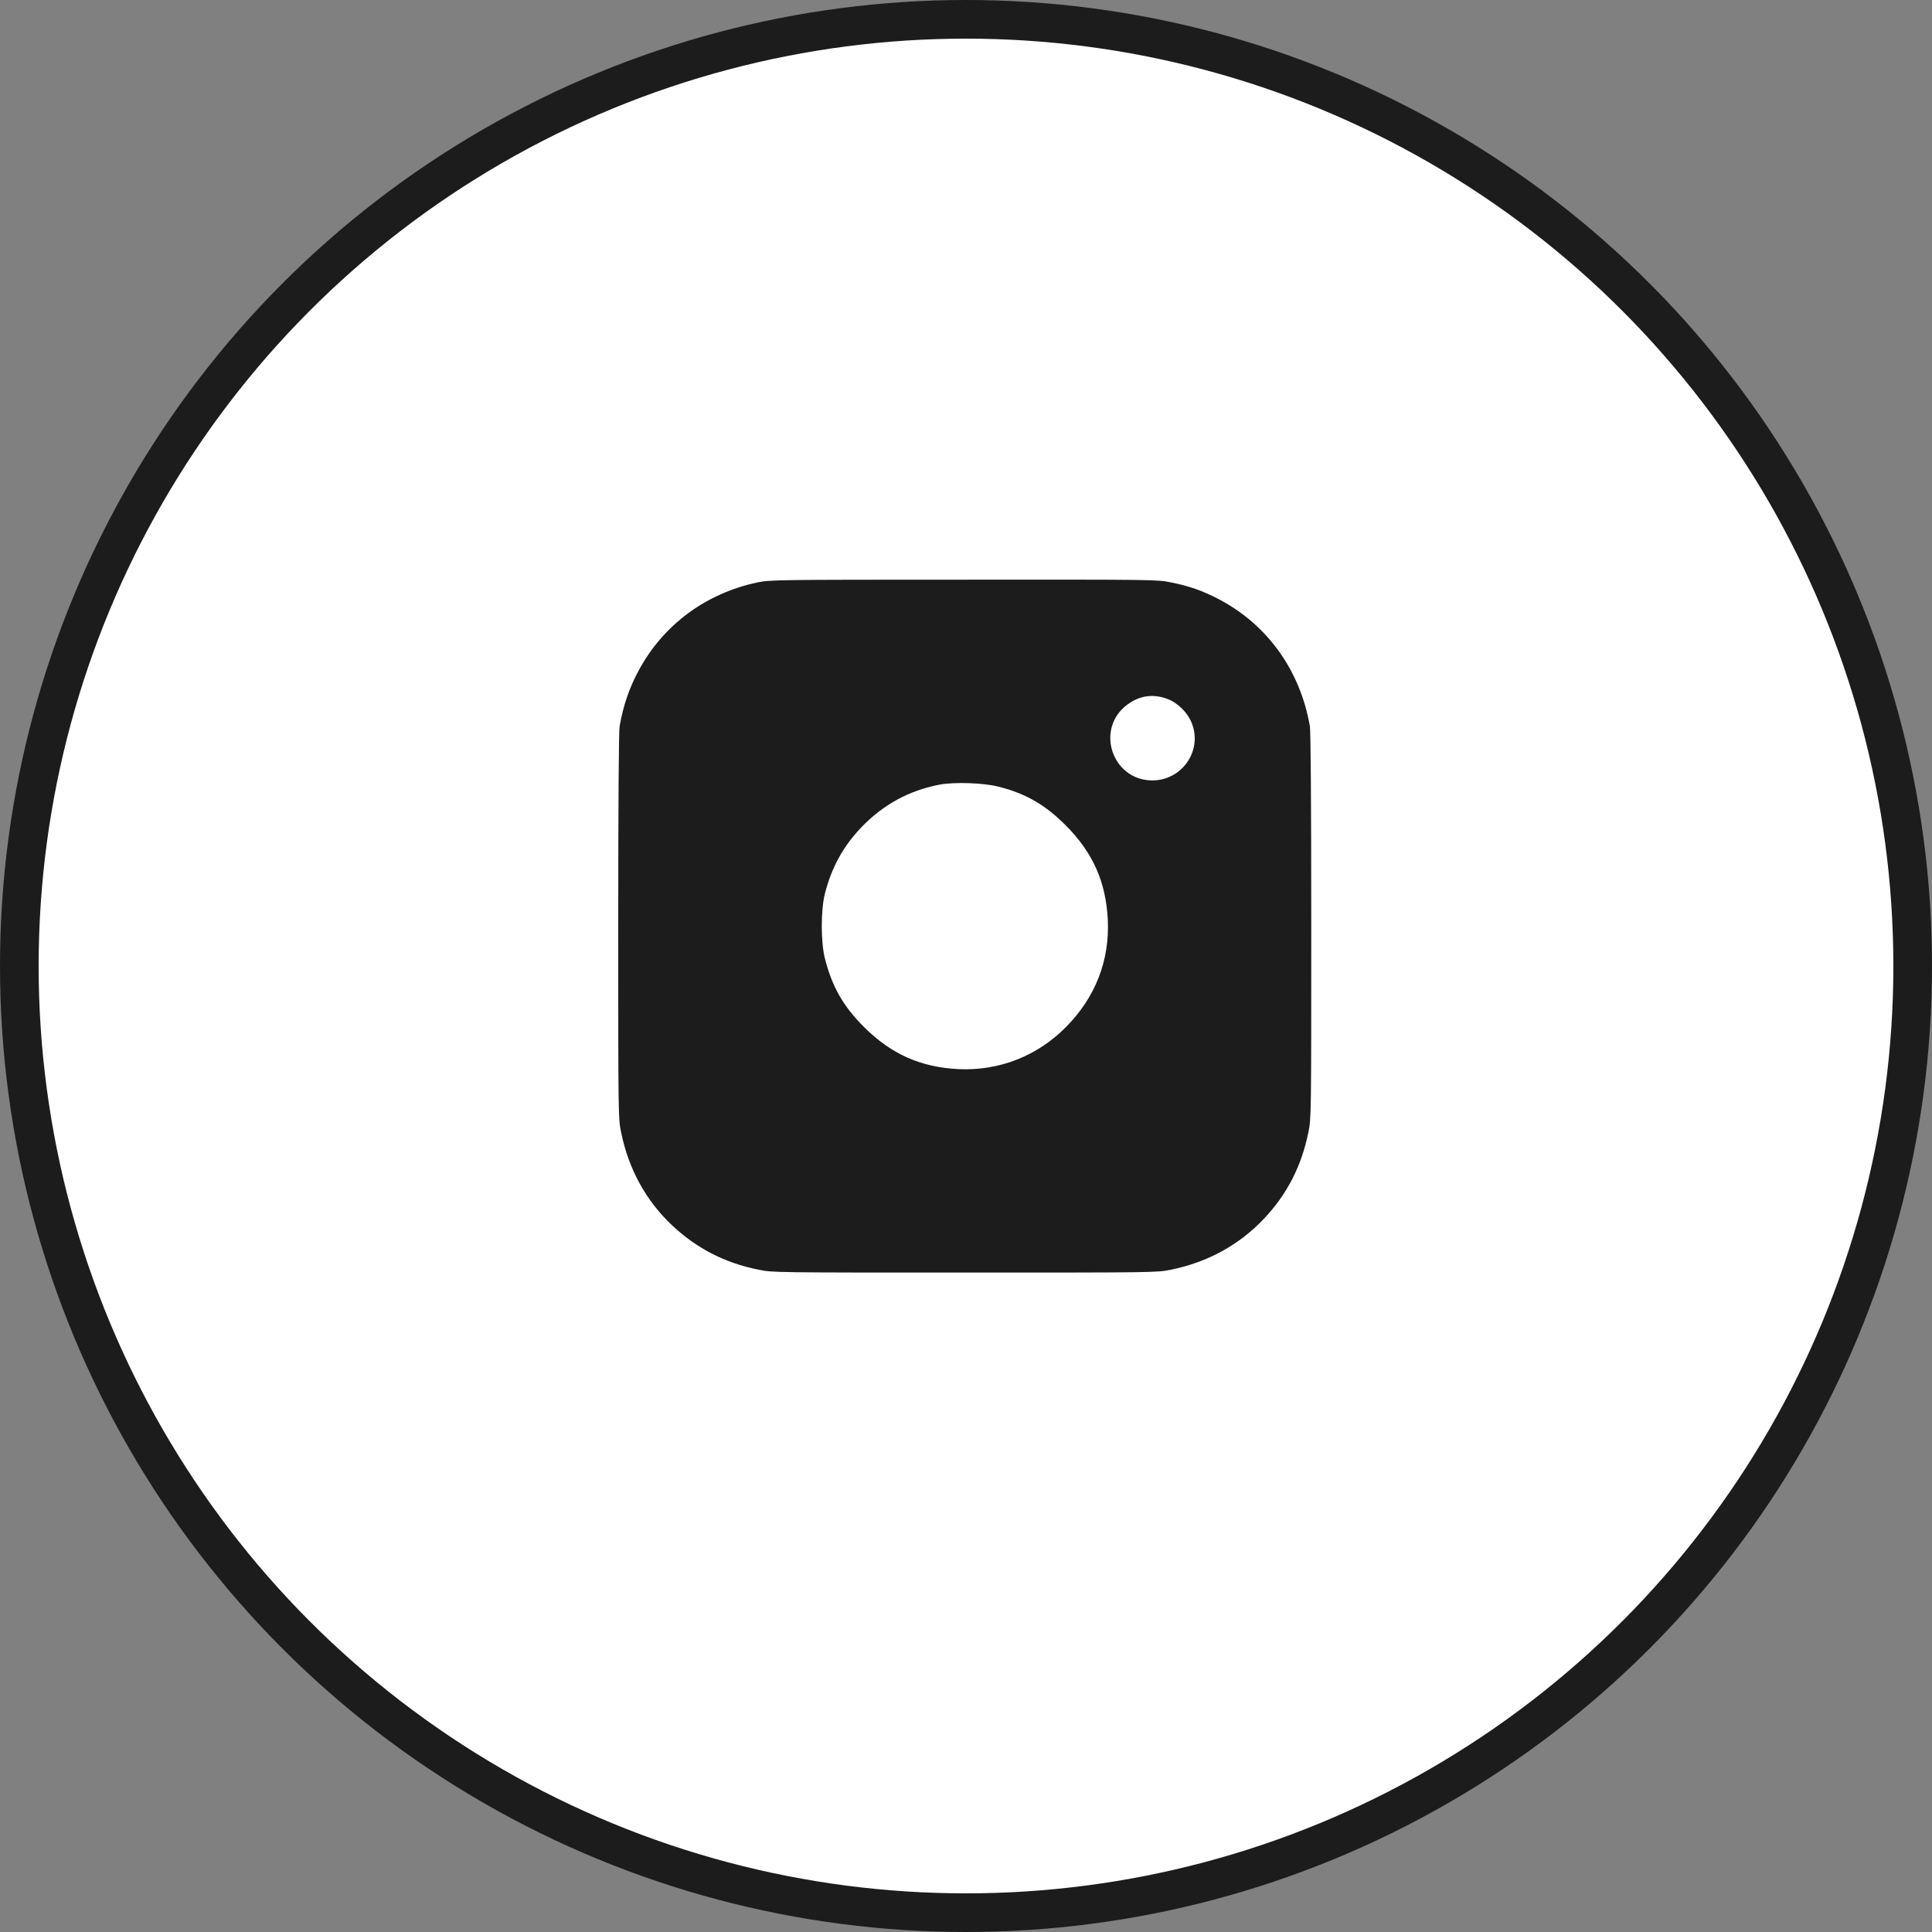
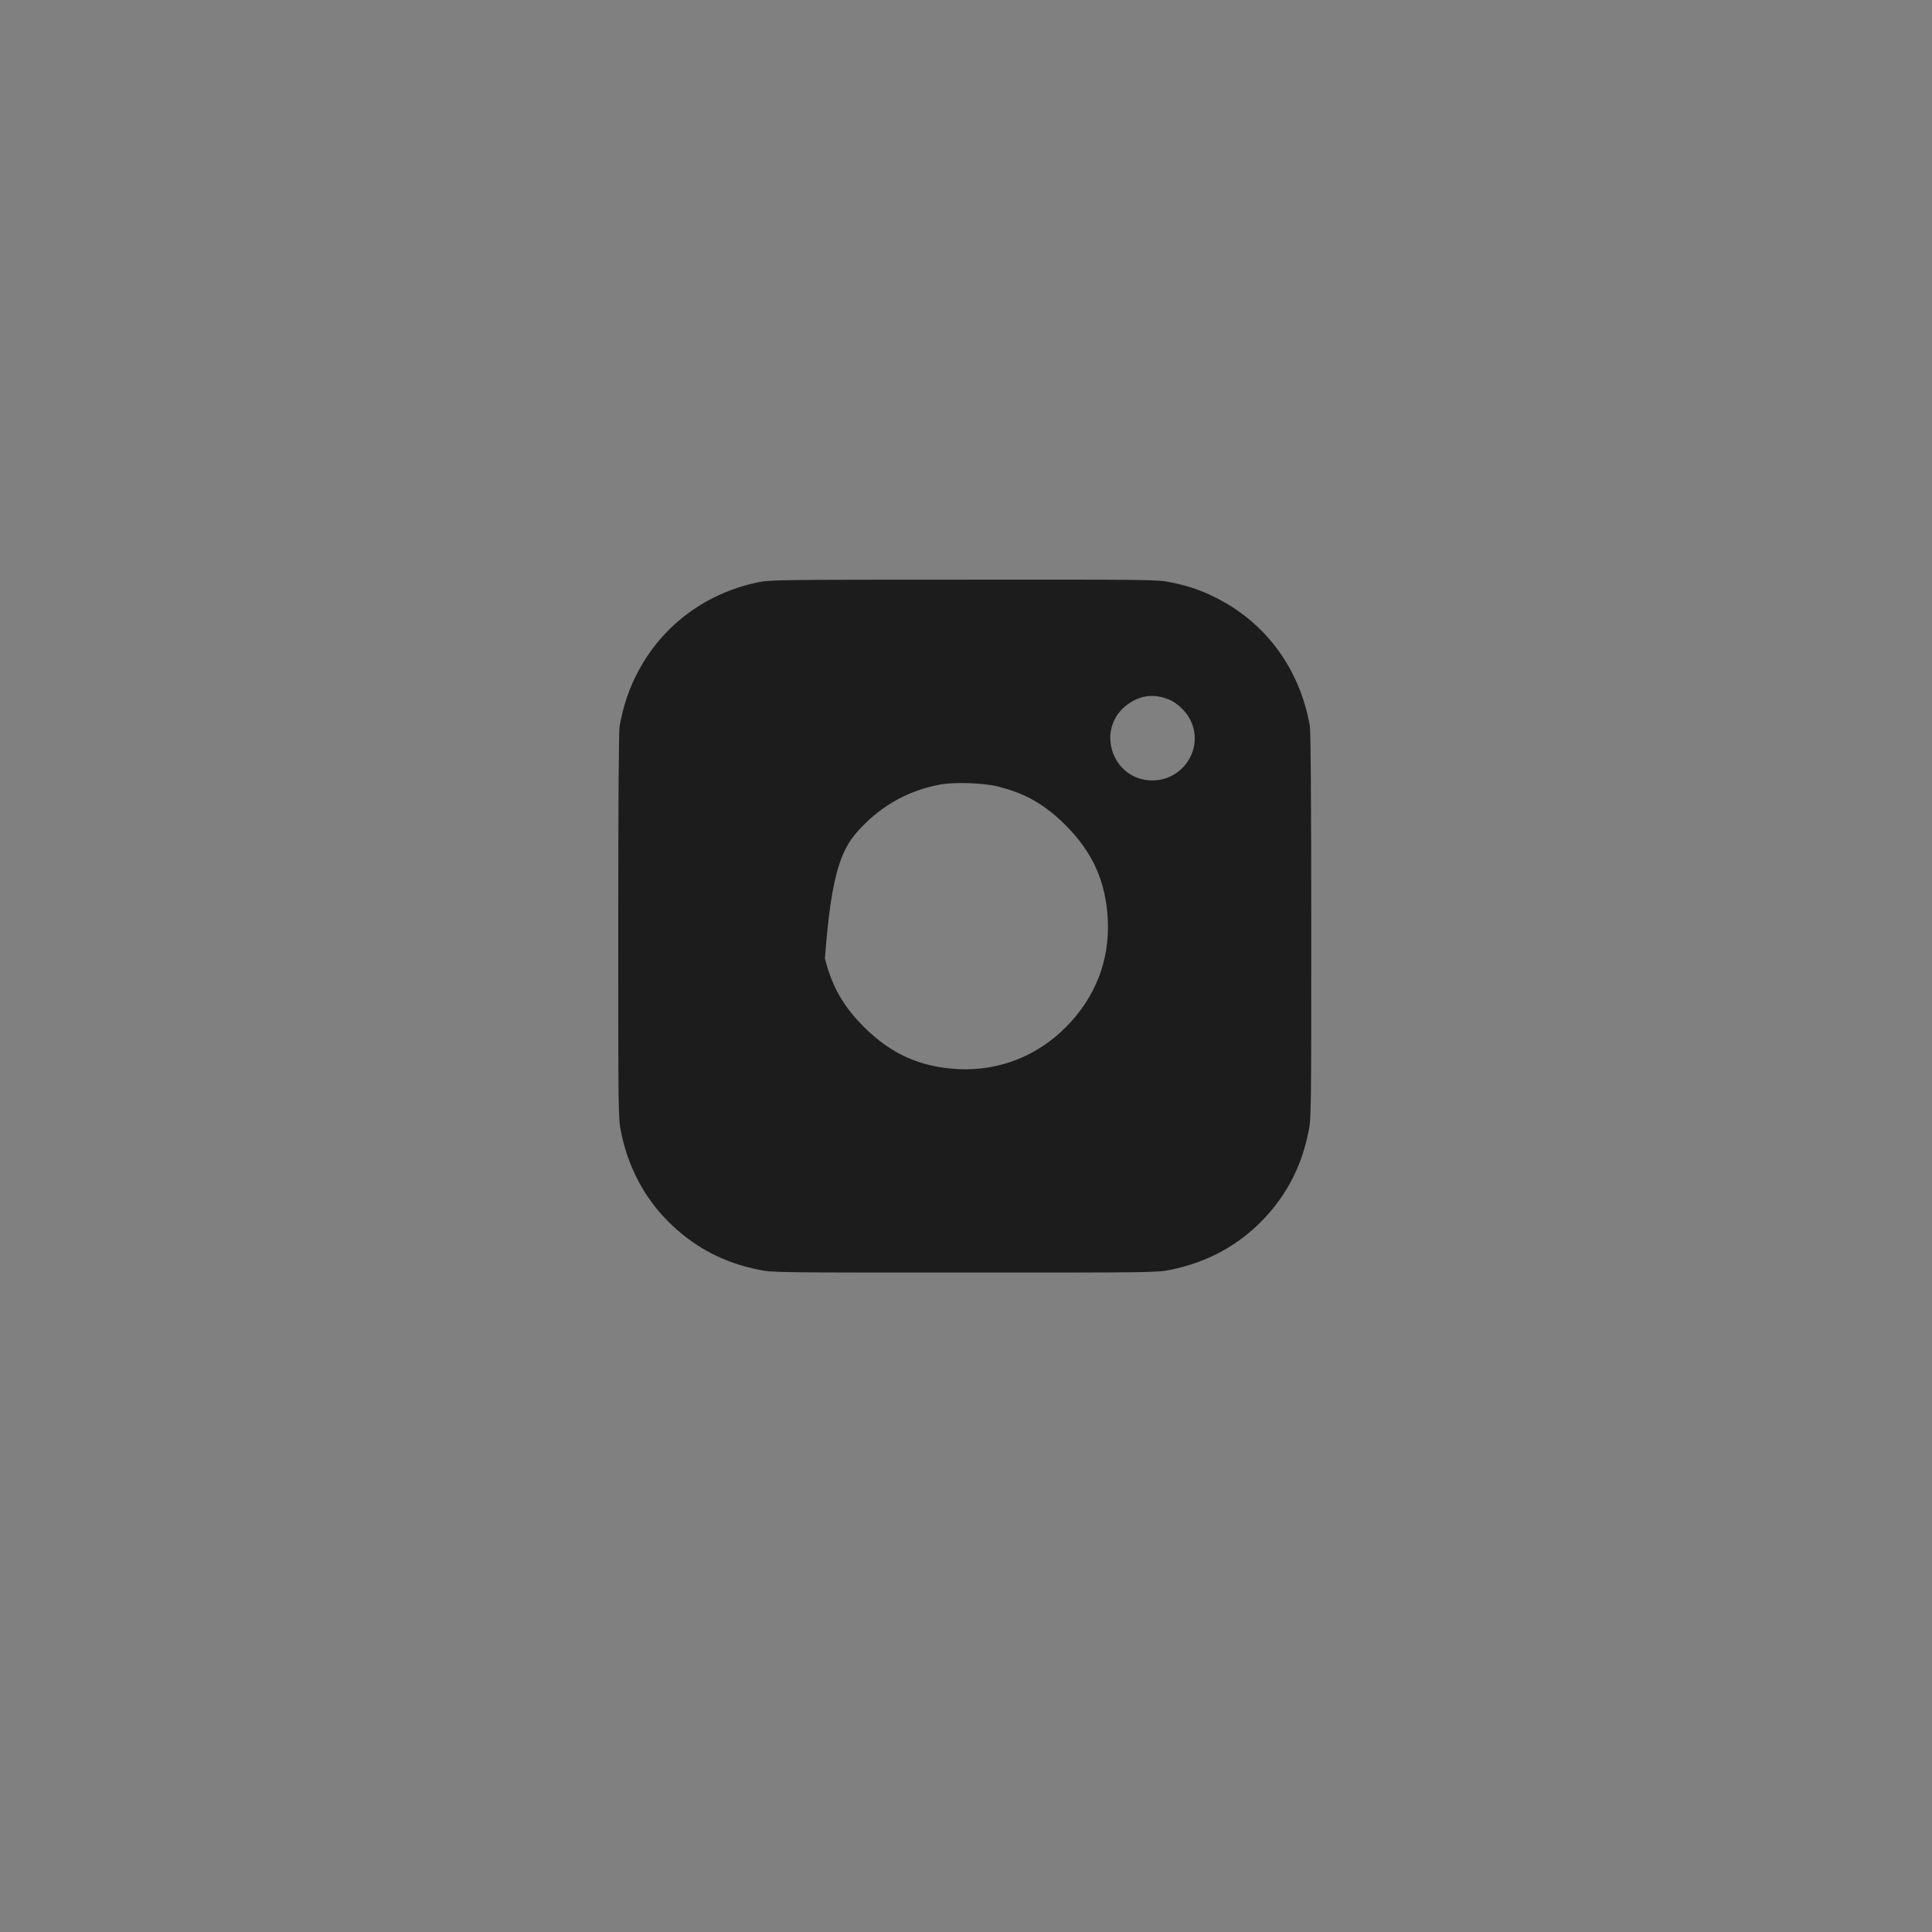
<svg xmlns="http://www.w3.org/2000/svg" width="50" height="50" viewBox="0 0 50 50" fill="none">
  <rect x="0" y="0" width="50" height="50" fill="#808080" stroke="none" />
-   <circle cx="25" cy="25" r="24.5" fill="white" stroke="#1C1C1C" />
-   <path d="M19.608 15.072C18.27 15.352 17.163 16.172 16.529 17.353C16.287 17.797 16.13 18.26 16.035 18.796C16.014 18.932 16 20.726 16 23.977C16 28.86 16 28.954 16.074 29.301C16.266 30.254 16.718 31.077 17.401 31.718C18.032 32.31 18.76 32.685 19.633 32.86C19.979 32.934 20.074 32.934 24.968 32.934C29.861 32.934 29.956 32.934 30.302 32.86C31.255 32.667 32.078 32.215 32.719 31.532C33.312 30.902 33.686 30.173 33.861 29.301C33.935 28.954 33.935 28.86 33.935 23.977C33.935 20.726 33.921 18.932 33.9 18.796C33.648 17.342 32.793 16.155 31.521 15.496C31.115 15.286 30.779 15.167 30.302 15.072C29.956 14.999 29.868 14.999 24.943 15.002C20.088 15.002 19.93 15.006 19.608 15.072ZM30.211 18.088C30.485 18.19 30.744 18.449 30.849 18.729C31.119 19.44 30.583 20.201 29.816 20.197C28.765 20.19 28.334 18.838 29.189 18.225C29.504 17.997 29.851 17.952 30.211 18.088ZM25.826 20.355C26.533 20.53 27.041 20.82 27.577 21.356C28.285 22.064 28.621 22.824 28.67 23.808C28.719 24.856 28.351 25.805 27.598 26.569C26.856 27.325 25.864 27.718 24.81 27.669C23.826 27.62 23.065 27.283 22.358 26.576C21.818 26.036 21.535 25.535 21.349 24.807C21.24 24.379 21.24 23.553 21.349 23.125C21.521 22.453 21.815 21.913 22.284 21.419C22.848 20.828 23.524 20.456 24.323 20.305C24.701 20.235 25.447 20.26 25.826 20.355Z" fill="#1C1C1C" />
+   <path d="M19.608 15.072C18.27 15.352 17.163 16.172 16.529 17.353C16.287 17.797 16.13 18.26 16.035 18.796C16.014 18.932 16 20.726 16 23.977C16 28.86 16 28.954 16.074 29.301C16.266 30.254 16.718 31.077 17.401 31.718C18.032 32.31 18.76 32.685 19.633 32.86C19.979 32.934 20.074 32.934 24.968 32.934C29.861 32.934 29.956 32.934 30.302 32.86C31.255 32.667 32.078 32.215 32.719 31.532C33.312 30.902 33.686 30.173 33.861 29.301C33.935 28.954 33.935 28.86 33.935 23.977C33.935 20.726 33.921 18.932 33.9 18.796C33.648 17.342 32.793 16.155 31.521 15.496C31.115 15.286 30.779 15.167 30.302 15.072C29.956 14.999 29.868 14.999 24.943 15.002C20.088 15.002 19.93 15.006 19.608 15.072ZM30.211 18.088C30.485 18.19 30.744 18.449 30.849 18.729C31.119 19.44 30.583 20.201 29.816 20.197C28.765 20.19 28.334 18.838 29.189 18.225C29.504 17.997 29.851 17.952 30.211 18.088ZM25.826 20.355C26.533 20.53 27.041 20.82 27.577 21.356C28.285 22.064 28.621 22.824 28.67 23.808C28.719 24.856 28.351 25.805 27.598 26.569C26.856 27.325 25.864 27.718 24.81 27.669C23.826 27.62 23.065 27.283 22.358 26.576C21.818 26.036 21.535 25.535 21.349 24.807C21.521 22.453 21.815 21.913 22.284 21.419C22.848 20.828 23.524 20.456 24.323 20.305C24.701 20.235 25.447 20.26 25.826 20.355Z" fill="#1C1C1C" />
</svg>